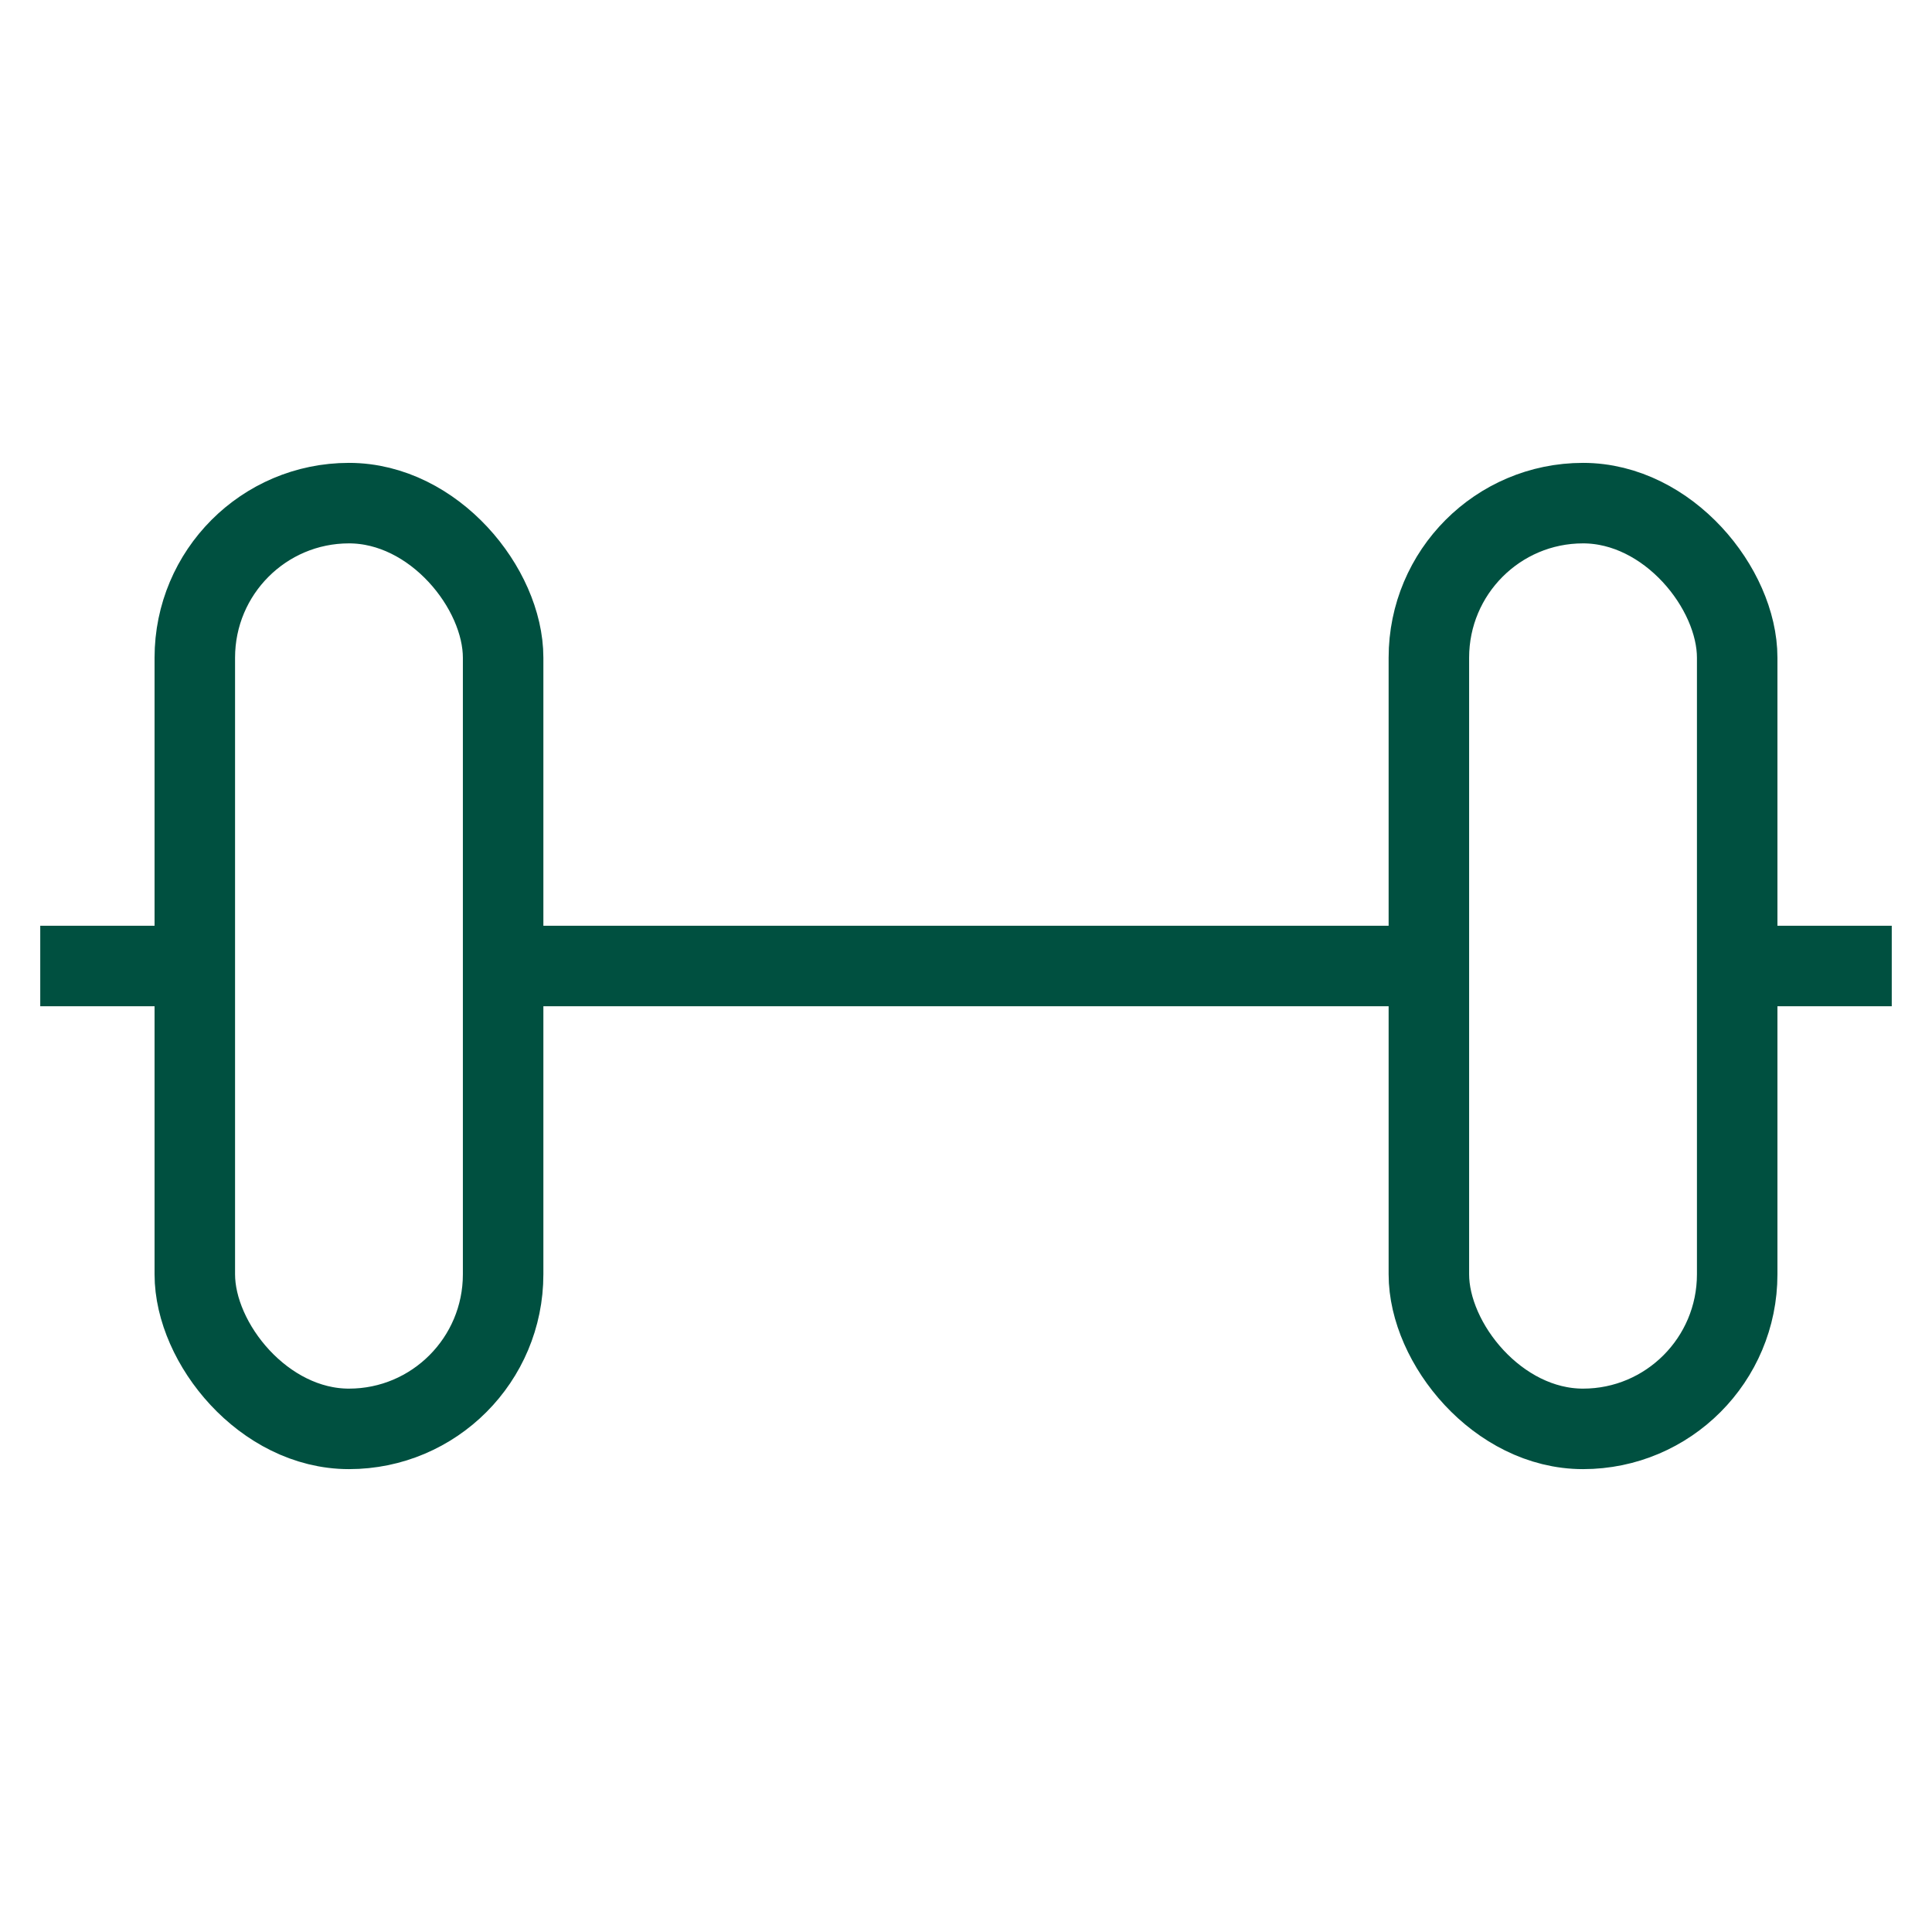
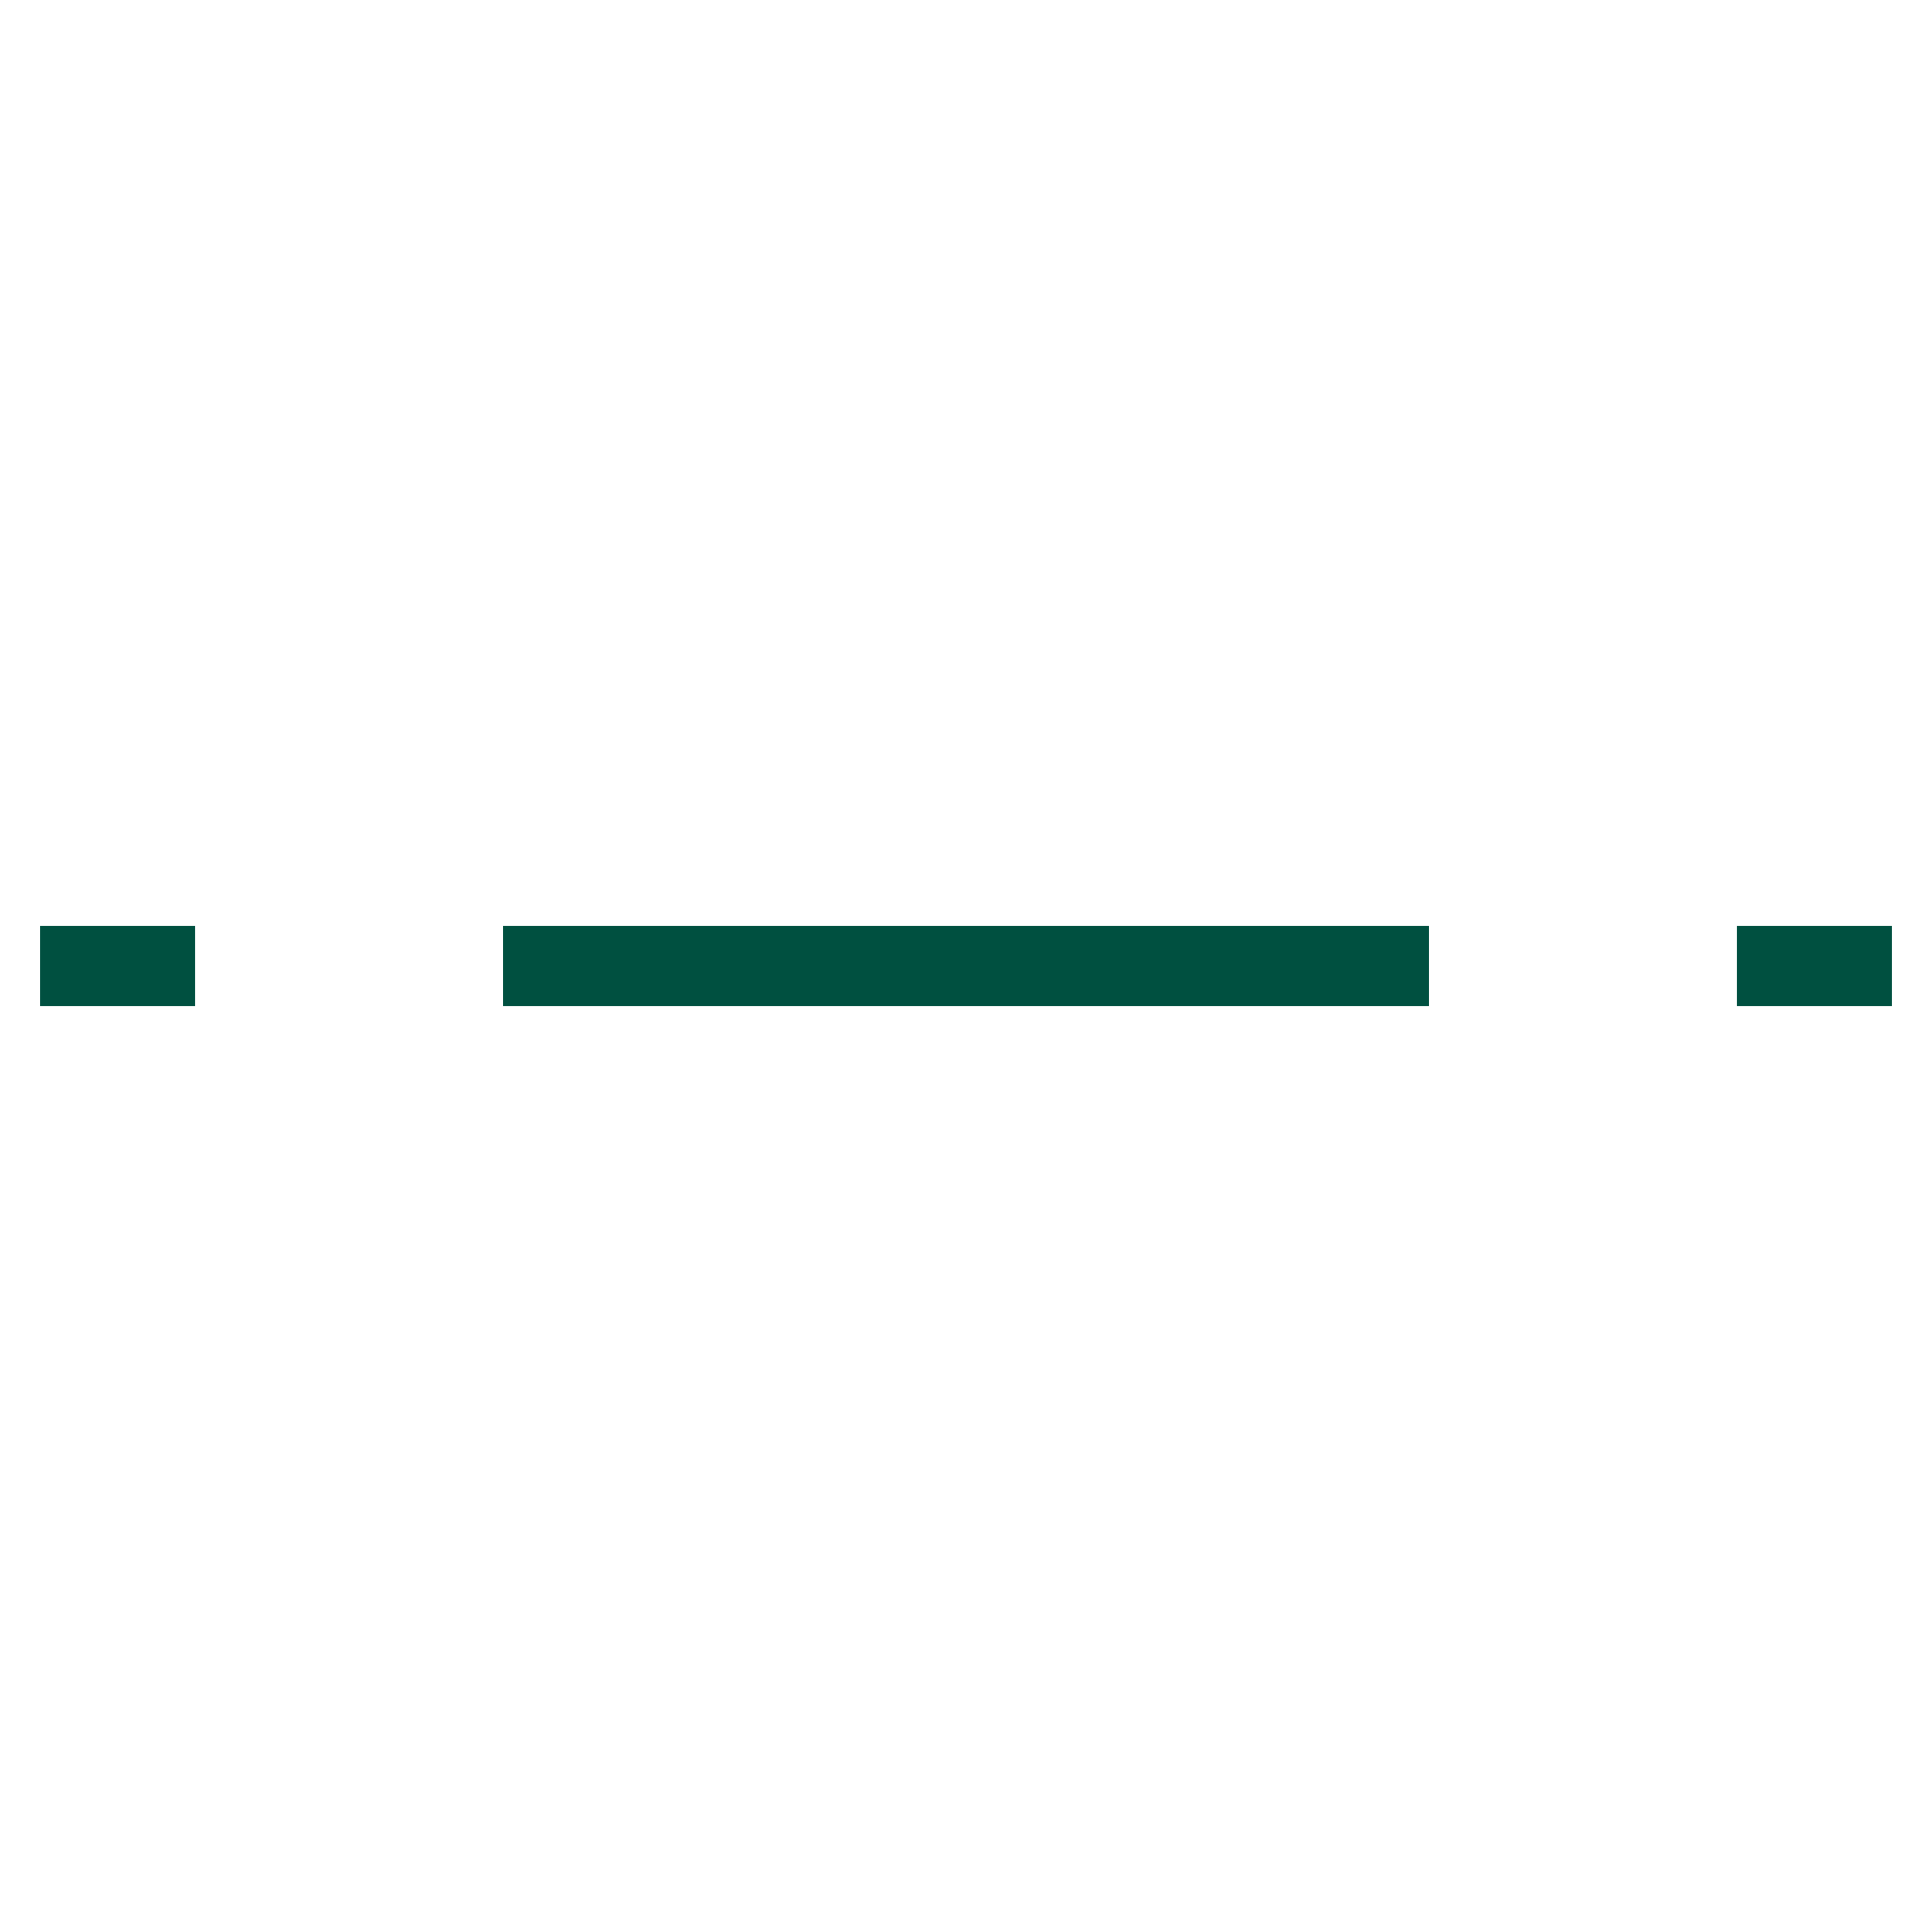
<svg xmlns="http://www.w3.org/2000/svg" id="Layer_1" data-name="Layer 1" viewBox="0 0 24 24" stroke-width="1" width="80" height="80" color="#005040">
  <defs>
    <style>.cls-637a534e15c575900940073d-1{fill:none;stroke:currentColor;stroke-miterlimit:10;}</style>
  </defs>
-   <rect class="cls-637a534e15c575900940073d-1" x="2.42" y="6.25" width="3.83" height="11.5" rx="1.92" />
-   <rect class="cls-637a534e15c575900940073d-1" x="17.75" y="6.25" width="3.83" height="11.5" rx="1.92" />
  <line class="cls-637a534e15c575900940073d-1" x1="0.5" y1="12" x2="2.42" y2="12" />
  <line class="cls-637a534e15c575900940073d-1" x1="6.25" y1="12" x2="17.75" y2="12" />
  <line class="cls-637a534e15c575900940073d-1" x1="21.58" y1="12" x2="23.5" y2="12" />
</svg>